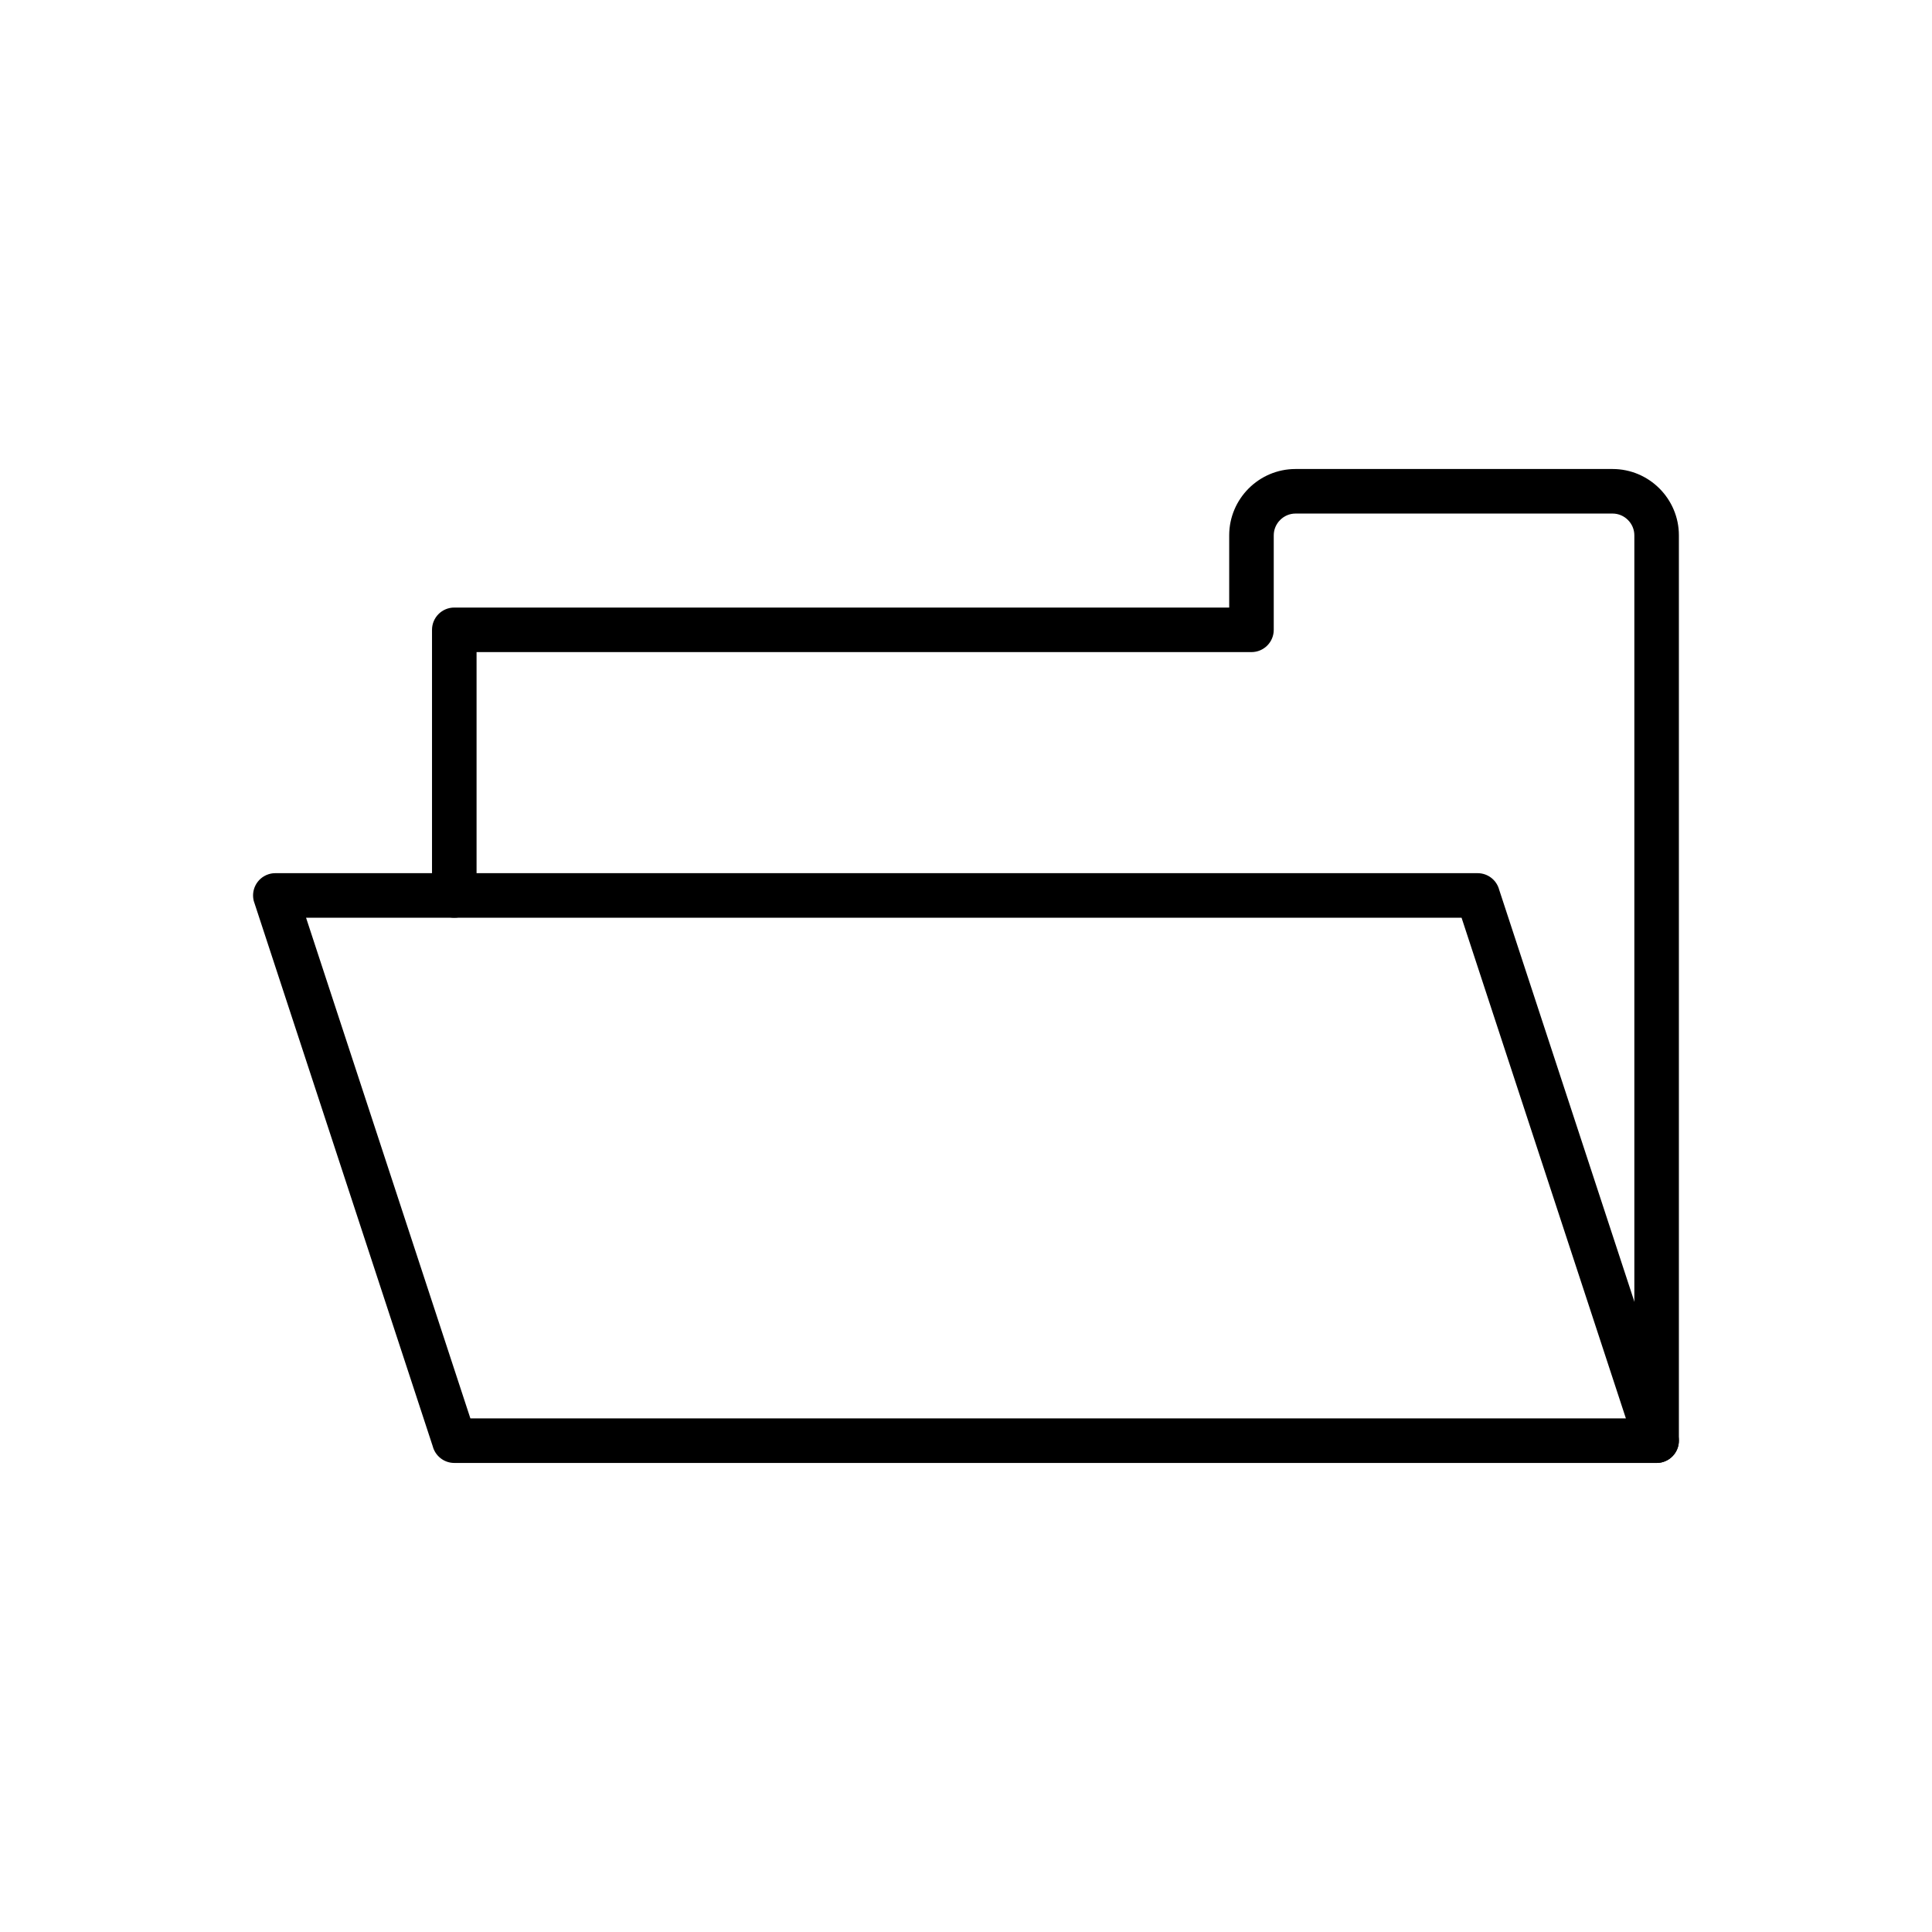
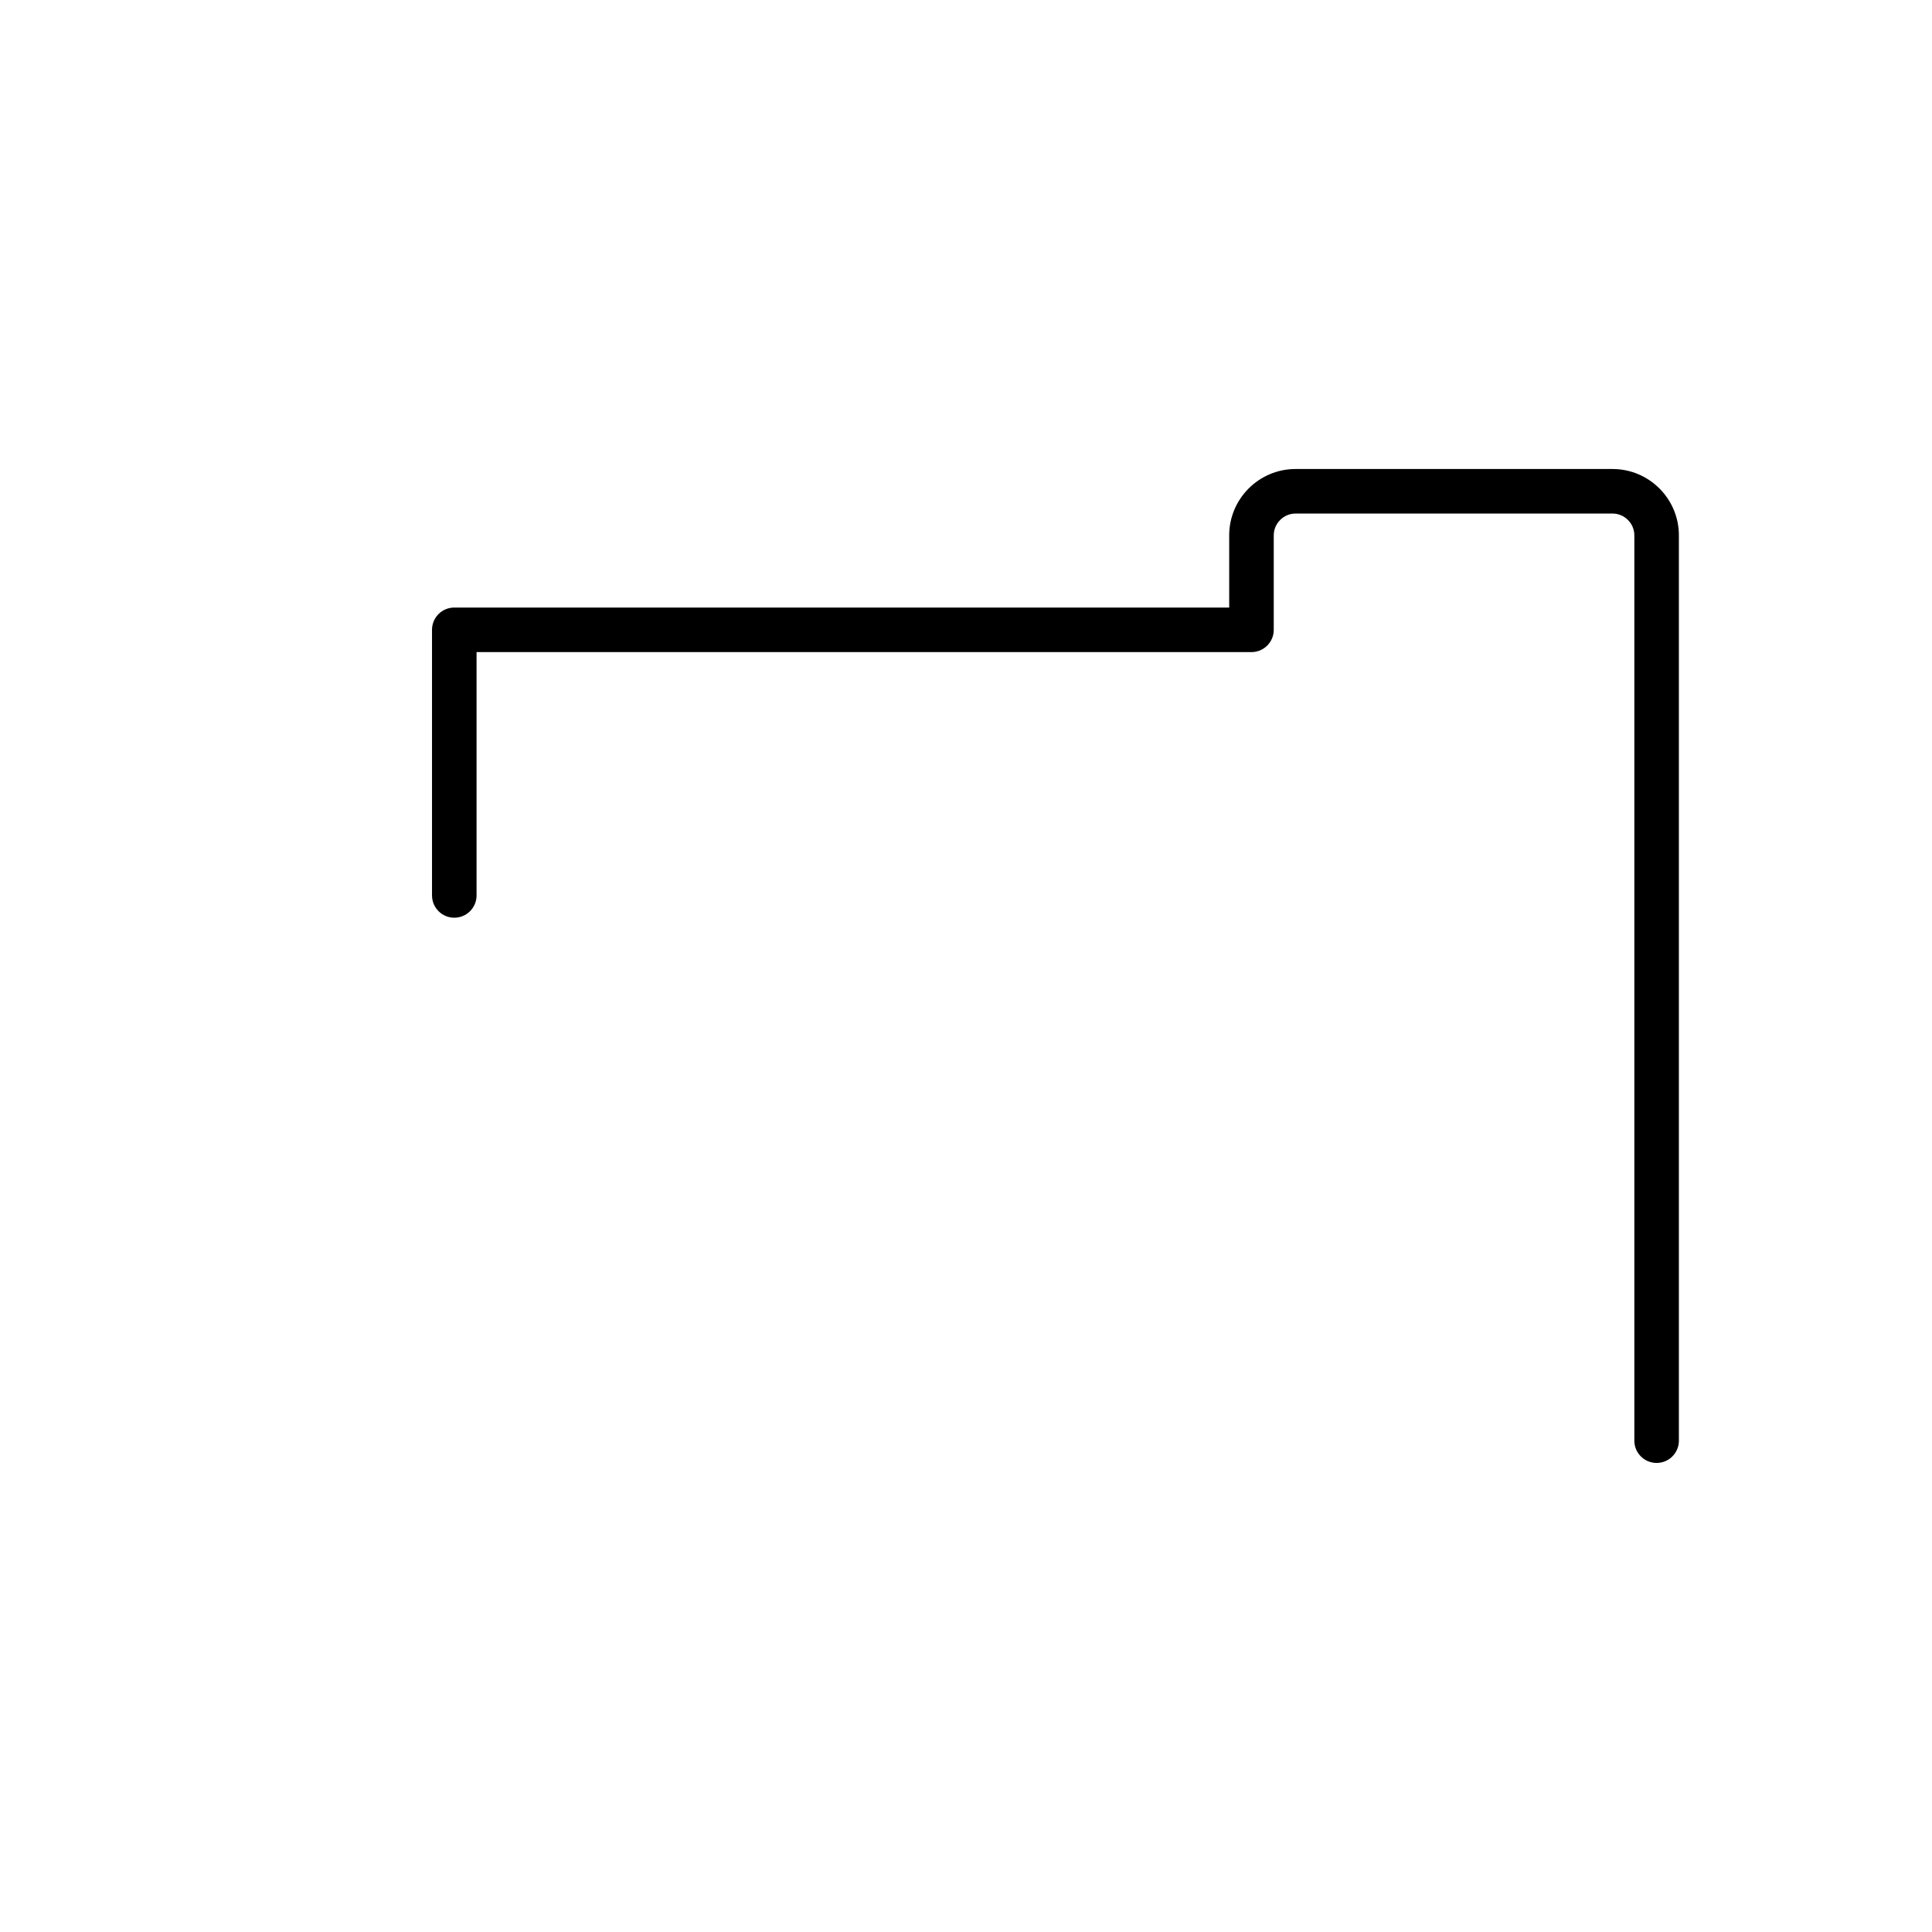
<svg xmlns="http://www.w3.org/2000/svg" fill="#000000" width="800px" height="800px" version="1.1" viewBox="144 144 512 512">
  <g>
    <path d="m258.49 381.3c0 3.262 2.644 5.902 5.902 5.902 3.262 0 5.902-2.644 5.902-5.902v-64.488h205.36c3.262 0 5.902-2.644 5.902-5.902v-25.047c0-1.578 0.652-3.019 1.699-4.066s2.488-1.699 4.066-1.699h84.031c1.578 0 3.019 0.652 4.066 1.699s1.699 2.488 1.699 4.066v239.93c0 3.262 2.644 5.902 5.902 5.902 3.262 0 5.902-2.644 5.902-5.902v-239.93c0-4.84-1.977-9.234-5.156-12.414-3.184-3.184-7.578-5.156-12.414-5.156h-84.031c-4.84 0-9.234 1.977-12.414 5.156-3.18 3.184-5.156 7.578-5.156 12.414v19.145h-205.36c-3.262 0-5.902 2.644-5.902 5.902v70.395z" />
-     <path d="m217.09 375.4h318.5c2.75 0 5.062 1.883 5.719 4.43l47.305 144.13 0.012-0.004c1.016 3.098-0.672 6.434-3.769 7.449-0.652 0.215-1.312 0.309-1.961 0.293h-318.5c-2.75 0-5.062-1.883-5.719-4.43l-47.305-144.13-0.012 0.004c-1.016-3.098 0.672-6.434 3.769-7.449 0.652-0.215 1.312-0.309 1.961-0.293zm314.24 11.809h-306.22l43.547 132.68h306.22z" />
  </g>
</svg>